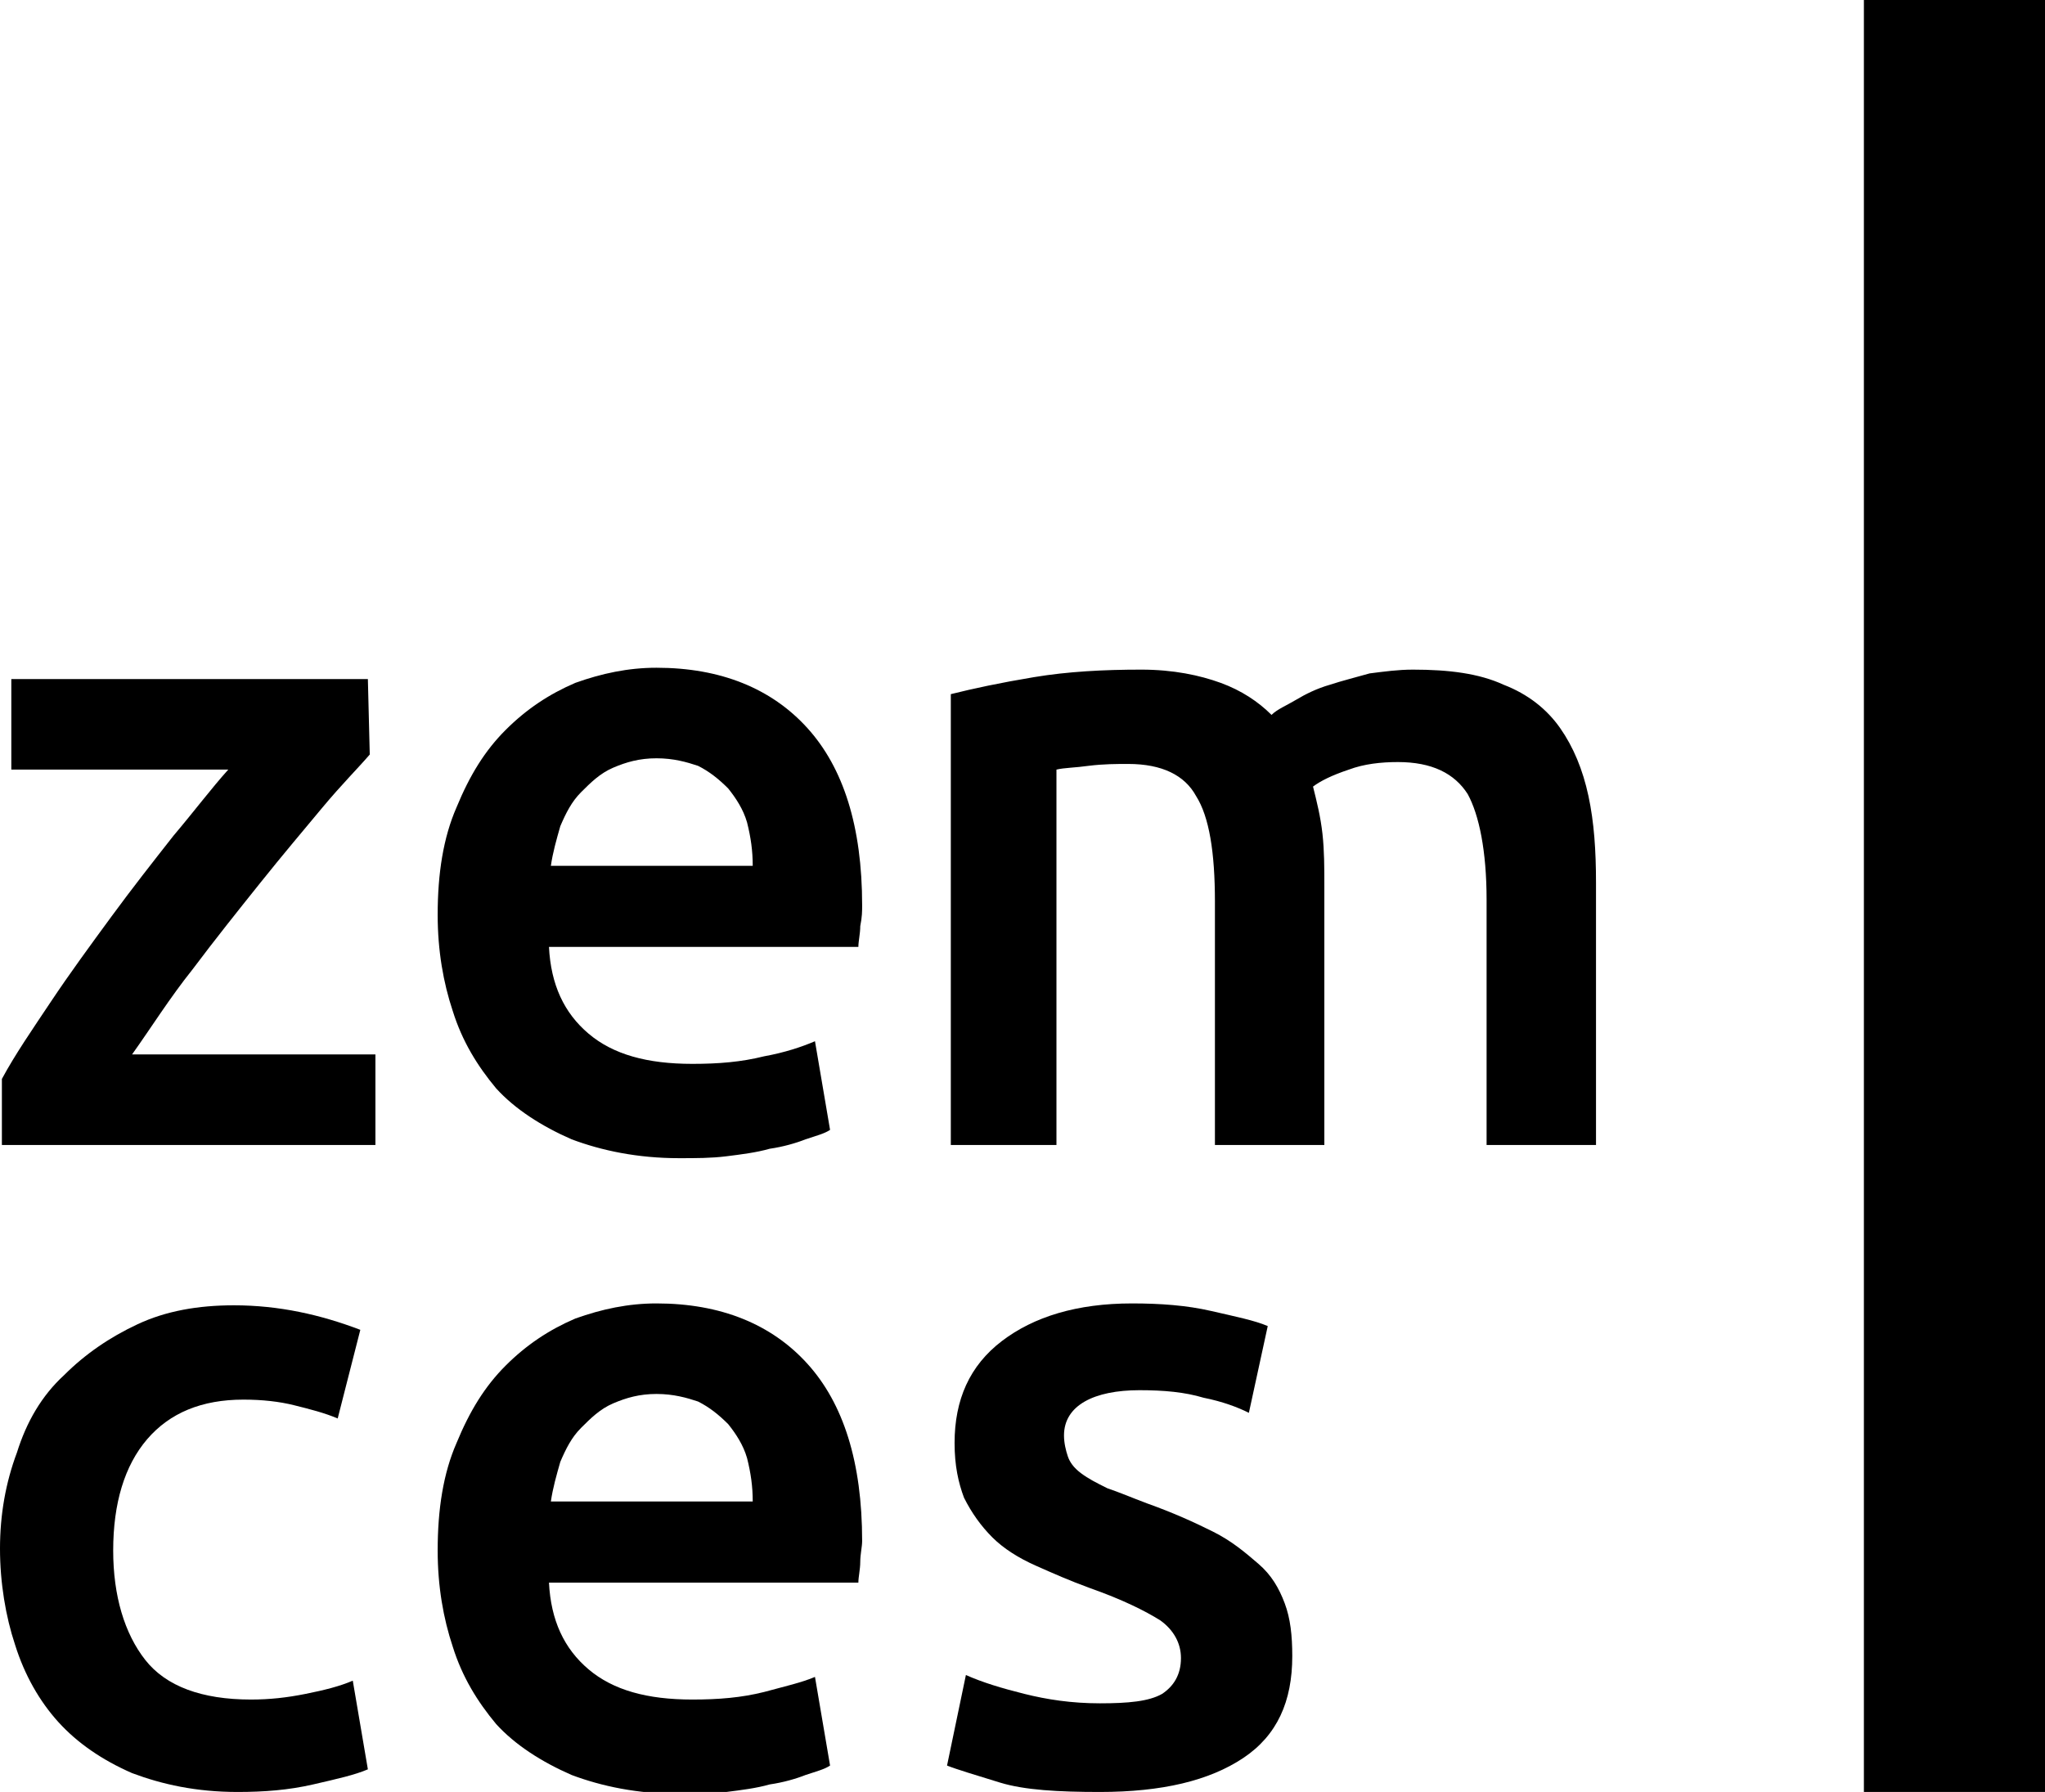
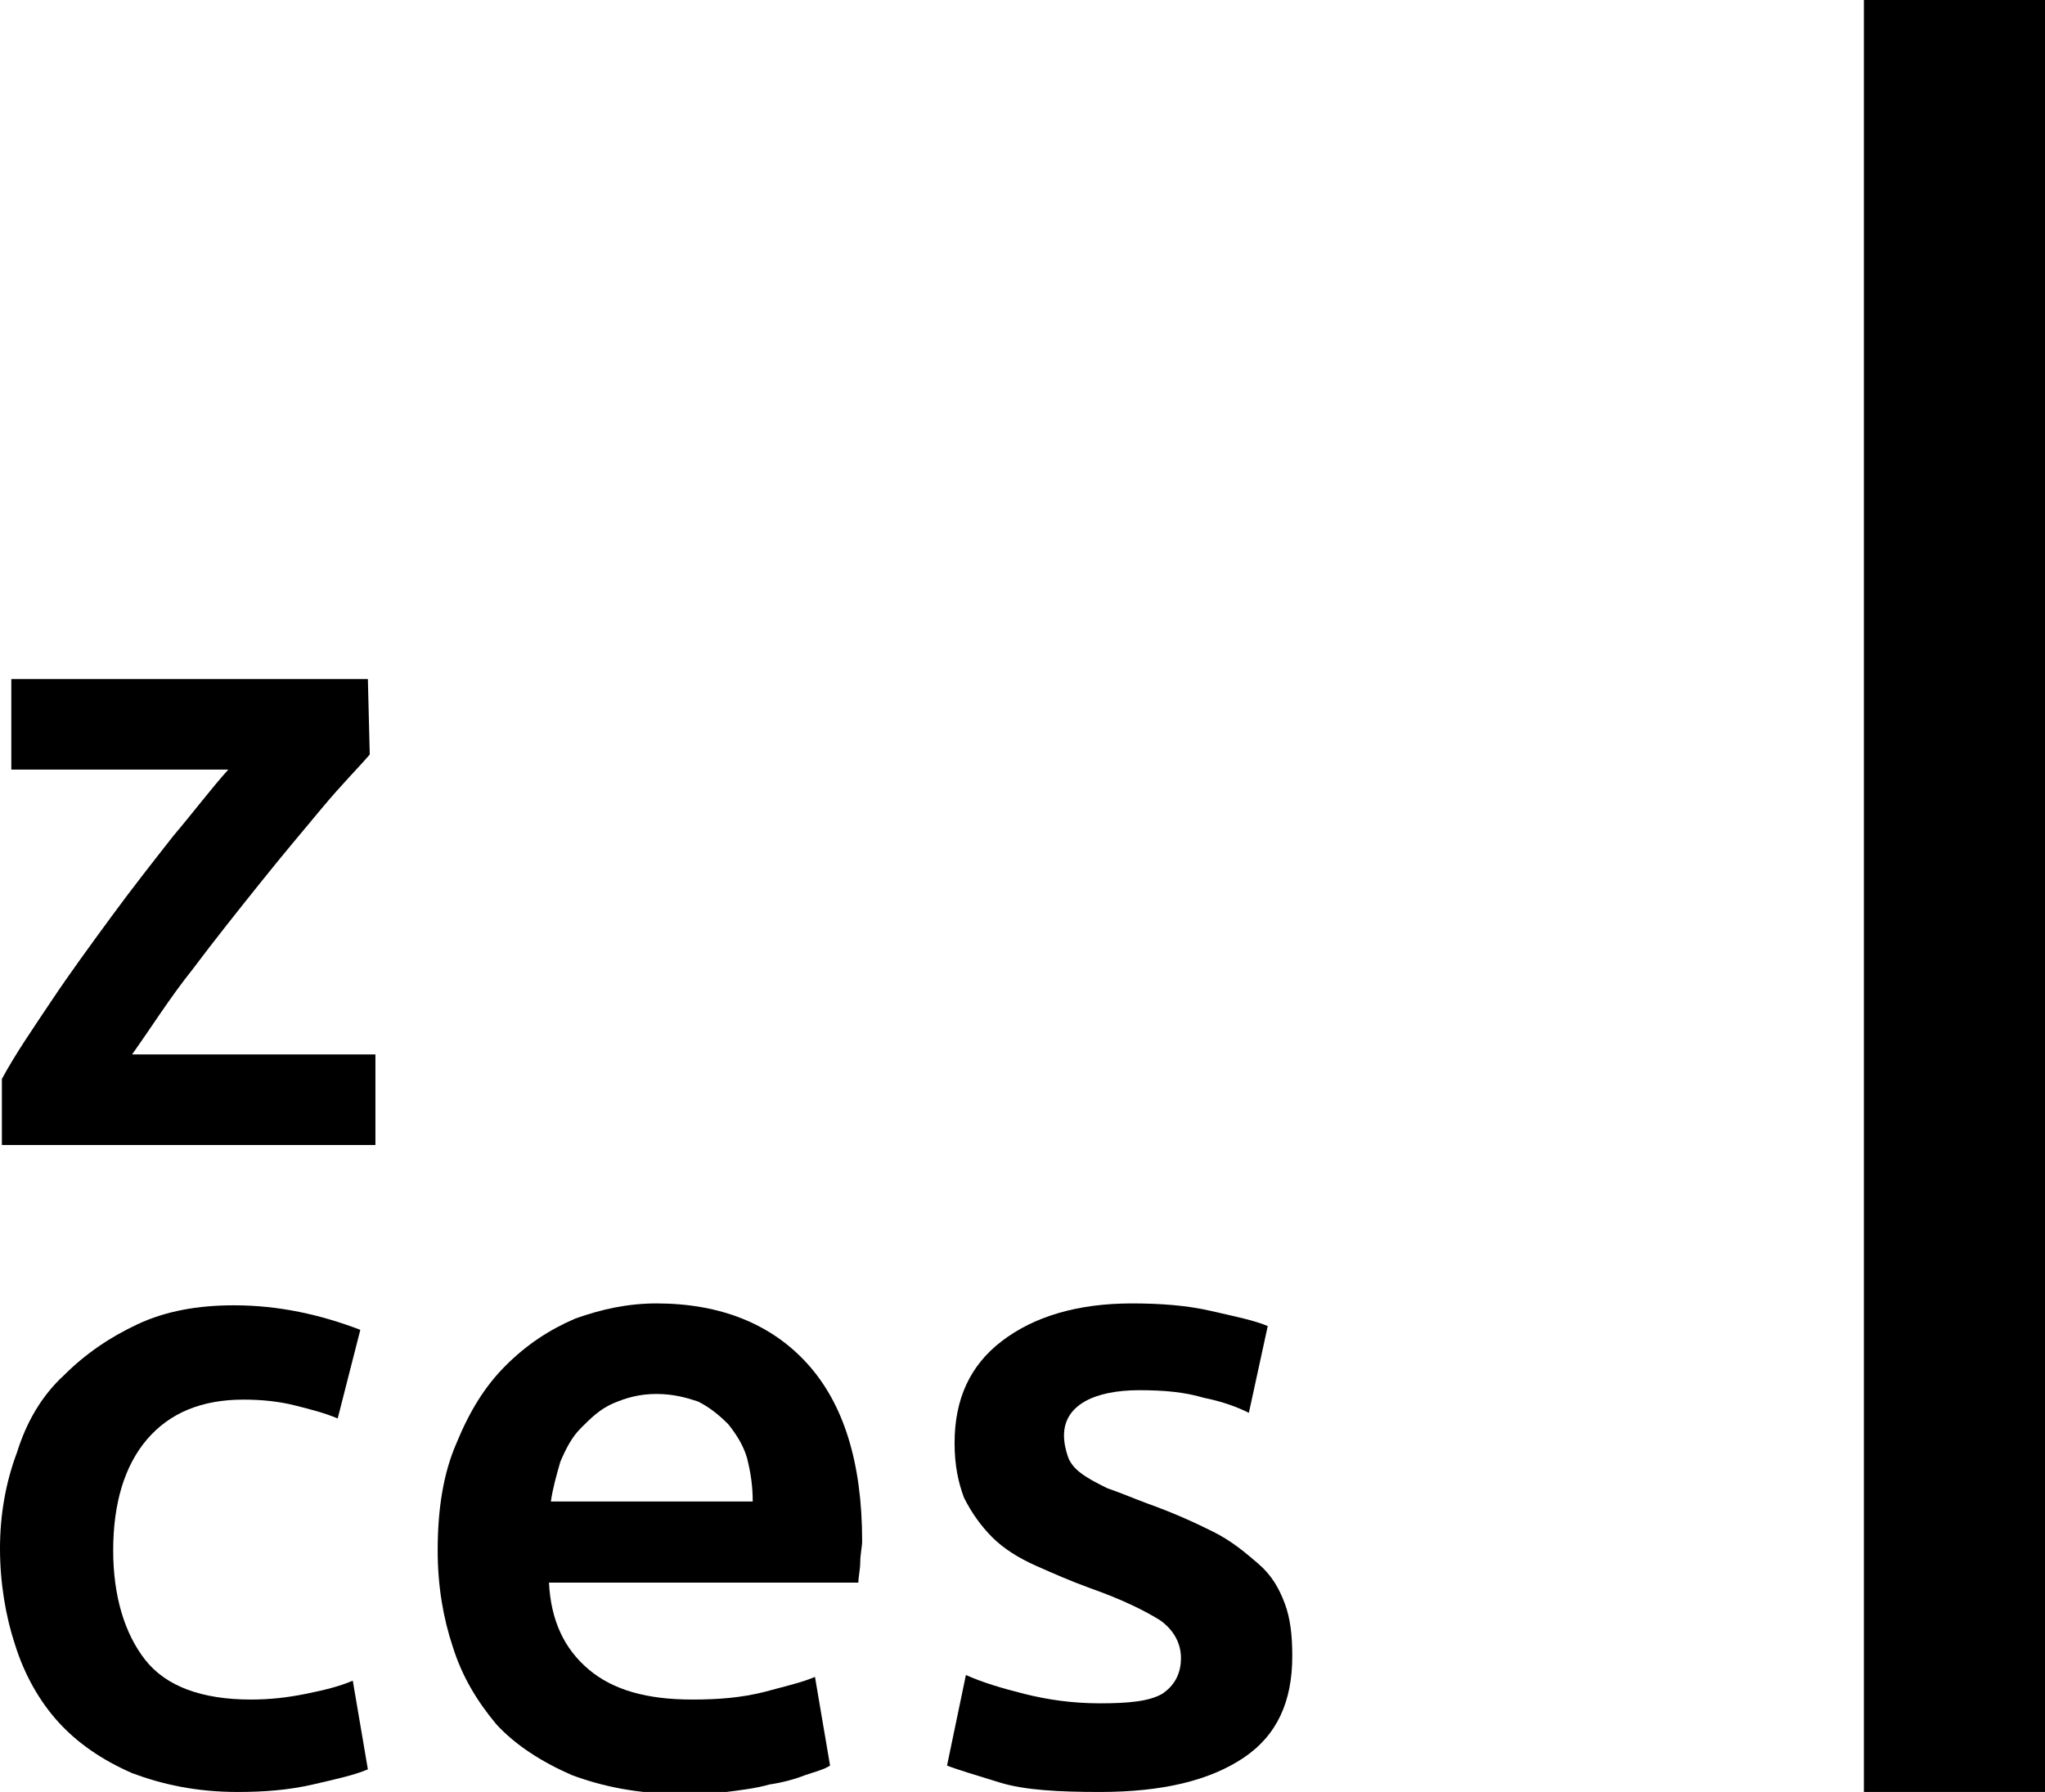
<svg xmlns="http://www.w3.org/2000/svg" xmlns:xlink="http://www.w3.org/1999/xlink" version="1.1" id="Layer_1" x="0px" y="0px" viewBox="0 0 108.4 95" style="enable-background:new 0 0 108.4 95;" xml:space="preserve">
  <style type="text/css">
	.st0{clip-path:url(#SVGID_2_);}
	.st1{clip-path:url(#SVGID_4_);}
	.st2{clip-path:url(#SVGID_6_);}
	.st3{clip-path:url(#SVGID_8_);}
	.st4{clip-path:url(#SVGID_10_);}
	.st5{clip-path:url(#SVGID_12_);}
</style>
  <rect x="98.8" width="9.6" height="95" />
  <g>
    <g>
      <g>
        <defs>
          <rect id="SVGID_1_" width="108.4" height="95" />
        </defs>
        <clipPath id="SVGID_2_">
          <use xlink:href="#SVGID_1_" style="overflow:visible;" />
        </clipPath>
        <path class="st0" d="M19.5,36H0.6v4.8h11.5c-0.9,1-1.8,2.2-2.9,3.5c-1.1,1.4-2.2,2.8-3.3,4.3s-2.2,3-3.2,4.5s-1.9,2.8-2.6,4.1     v3.5h19.8v-4.8H7c1-1.4,2-3,3.2-4.5c1.2-1.6,2.4-3.1,3.6-4.6s2.3-2.8,3.3-4s1.9-2.1,2.5-2.8L19.5,36L19.5,36z" />
      </g>
    </g>
    <g>
      <g>
        <defs>
-           <rect id="SVGID_3_" width="108.4" height="95" />
-         </defs>
+           </defs>
        <clipPath id="SVGID_4_">
          <use xlink:href="#SVGID_3_" style="overflow:visible;" />
        </clipPath>
-         <path class="st1" d="M39.9,45.9H29.2c0.1-0.7,0.3-1.4,0.5-2.1c0.3-0.7,0.6-1.3,1.1-1.8s1-1,1.7-1.3c0.7-0.3,1.4-0.5,2.3-0.5     c0.9,0,1.6,0.2,2.2,0.4c0.6,0.3,1.1,0.7,1.6,1.2c0.4,0.5,0.8,1.1,1,1.8C39.8,44.4,39.9,45.1,39.9,45.9 M45.7,48     c0-4.2-1-7.3-2.9-9.4c-1.9-2.1-4.6-3.2-8-3.2c-1.5,0-2.9,0.3-4.3,0.8c-1.4,0.6-2.6,1.4-3.7,2.5s-1.9,2.4-2.6,4.1     c-0.7,1.6-1,3.5-1,5.7c0,1.9,0.3,3.6,0.8,5.1c0.5,1.6,1.3,2.9,2.3,4.1c1,1.1,2.4,2,4,2.7c1.6,0.6,3.5,1,5.7,1     c0.9,0,1.7,0,2.5-0.1s1.6-0.2,2.3-0.4c0.7-0.1,1.4-0.3,1.9-0.5c0.6-0.2,1-0.3,1.3-0.5l-0.8-4.7c-0.7,0.3-1.6,0.6-2.7,0.8     c-1.2,0.3-2.4,0.4-3.8,0.4c-2.4,0-4.2-0.5-5.5-1.6s-2-2.6-2.1-4.6h16.4c0-0.3,0.1-0.7,0.1-1.1C45.7,48.6,45.7,48.3,45.7,48" />
      </g>
    </g>
    <g>
      <g>
        <defs>
-           <rect id="SVGID_5_" width="108.4" height="95" />
-         </defs>
+           </defs>
        <clipPath id="SVGID_6_">
          <use xlink:href="#SVGID_5_" style="overflow:visible;" />
        </clipPath>
        <path class="st2" d="M64.4,60.7h5.8V47c0-1,0-1.9-0.1-2.8c-0.1-0.9-0.3-1.7-0.5-2.5c0.4-0.3,1-0.6,1.9-0.9     c0.8-0.3,1.7-0.4,2.6-0.4c1.8,0,3,0.6,3.7,1.7c0.6,1.1,1,3,1,5.6v13h5.8V46.8c0-1.7-0.1-3.2-0.4-4.6c-0.3-1.4-0.8-2.6-1.5-3.6     s-1.7-1.8-3-2.3c-1.3-0.6-2.9-0.8-4.8-0.8c-0.8,0-1.5,0.1-2.3,0.2c-0.7,0.2-1.5,0.4-2.1,0.6c-0.7,0.2-1.3,0.5-1.8,0.8     s-1,0.5-1.3,0.8c-0.7-0.7-1.6-1.3-2.7-1.7s-2.5-0.7-4.2-0.7c-2,0-3.9,0.1-5.7,0.4c-1.8,0.3-3.2,0.6-4.4,0.9v23.9H56V40.8     c0.4-0.1,1-0.1,1.7-0.2c0.8-0.1,1.5-0.1,2.1-0.1c1.8,0,3,0.6,3.6,1.7c0.7,1.1,1,3,1,5.6C64.4,47.8,64.4,60.7,64.4,60.7z" />
      </g>
    </g>
    <g>
      <g>
        <defs>
          <rect id="SVGID_7_" width="108.4" height="95" />
        </defs>
        <clipPath id="SVGID_8_">
          <use xlink:href="#SVGID_7_" style="overflow:visible;" />
        </clipPath>
        <path class="st3" d="M0.8,87.2c0.5,1.6,1.3,3,2.3,4.1s2.3,2,3.9,2.7c1.6,0.6,3.4,1,5.6,1c1.4,0,2.7-0.1,4-0.4s2.2-0.5,2.9-0.8     l-0.8-4.7c-0.7,0.3-1.5,0.5-2.5,0.7s-1.9,0.3-2.9,0.3c-2.6,0-4.5-0.7-5.6-2.1S6,84.6,6,82.2c0-2.5,0.6-4.5,1.8-5.9     s2.9-2.1,5.1-2.1c1,0,1.9,0.1,2.7,0.3c0.8,0.2,1.6,0.4,2.3,0.7l1.2-4.7c-2.1-0.8-4.3-1.3-6.7-1.3c-1.9,0-3.6,0.3-5.1,1     s-2.8,1.6-3.9,2.7c-1.2,1.1-2,2.5-2.5,4.1C0.3,78.6,0,80.3,0,82.1C0,83.9,0.3,85.7,0.8,87.2" />
      </g>
    </g>
    <g>
      <g>
        <defs>
          <rect id="SVGID_9_" width="108.4" height="95" />
        </defs>
        <clipPath id="SVGID_10_">
          <use xlink:href="#SVGID_9_" style="overflow:visible;" />
        </clipPath>
        <path class="st4" d="M39.9,79.6H29.2c0.1-0.7,0.3-1.4,0.5-2.1c0.3-0.7,0.6-1.3,1.1-1.8s1-1,1.7-1.3c0.7-0.3,1.4-0.5,2.3-0.5     c0.9,0,1.6,0.2,2.2,0.4c0.6,0.3,1.1,0.7,1.6,1.2c0.4,0.5,0.8,1.1,1,1.8C39.8,78.1,39.9,78.8,39.9,79.6 M45.7,81.7     c0-4.2-1-7.3-2.9-9.4s-4.6-3.2-8-3.2c-1.5,0-2.9,0.3-4.3,0.8c-1.4,0.6-2.6,1.4-3.7,2.5s-1.9,2.4-2.6,4.1c-0.7,1.6-1,3.5-1,5.7     c0,1.9,0.3,3.6,0.8,5.1c0.5,1.6,1.3,2.9,2.3,4.1c1,1.1,2.4,2,4,2.7c1.6,0.6,3.5,1,5.7,1c0.9,0,1.7,0,2.5-0.1s1.6-0.2,2.3-0.4     c0.7-0.1,1.4-0.3,1.9-0.5c0.6-0.2,1-0.3,1.3-0.5l-0.8-4.7c-0.7,0.3-1.6,0.5-2.7,0.8c-1.2,0.3-2.4,0.4-3.8,0.4     c-2.4,0-4.2-0.5-5.5-1.6s-2-2.6-2.1-4.6h16.4c0-0.3,0.1-0.7,0.1-1.1S45.7,82,45.7,81.7" />
      </g>
    </g>
    <g>
      <g>
        <defs>
          <rect id="SVGID_11_" width="108.4" height="95" />
        </defs>
        <clipPath id="SVGID_12_">
          <use xlink:href="#SVGID_11_" style="overflow:visible;" />
        </clipPath>
        <path class="st5" d="M54.3,89.8c-1.2-0.3-2.2-0.6-3.1-1l-1,4.8c0.5,0.2,1.5,0.5,2.8,0.9s3.1,0.5,5.3,0.5c3.3,0,5.8-0.6,7.6-1.8     s2.6-3,2.6-5.4c0-1.1-0.1-2-0.4-2.8s-0.7-1.5-1.4-2.1s-1.4-1.2-2.4-1.7s-2.1-1-3.5-1.5c-0.8-0.3-1.5-0.6-2.1-0.8     c-0.6-0.3-1-0.5-1.4-0.8s-0.6-0.6-0.7-0.9c-0.1-0.3-0.2-0.7-0.2-1.1c0-0.8,0.4-1.4,1.1-1.8c0.7-0.4,1.7-0.6,2.9-0.6     c1.3,0,2.4,0.1,3.4,0.4c1,0.2,1.8,0.5,2.4,0.8l1-4.6c-0.7-0.3-1.7-0.5-3-0.8c-1.3-0.3-2.7-0.4-4.2-0.4c-2.9,0-5.2,0.7-6.9,2     s-2.5,3.1-2.5,5.4c0,1.2,0.2,2.1,0.5,2.9c0.4,0.8,0.9,1.5,1.5,2.1s1.4,1.1,2.3,1.5c0.9,0.4,1.8,0.8,2.9,1.2     c1.7,0.6,2.9,1.2,3.7,1.7c0.7,0.5,1.1,1.2,1.1,2c0,0.9-0.4,1.5-1,1.9c-0.7,0.4-1.8,0.5-3.3,0.5C56.8,90.3,55.5,90.1,54.3,89.8" />
      </g>
    </g>
  </g>
</svg>